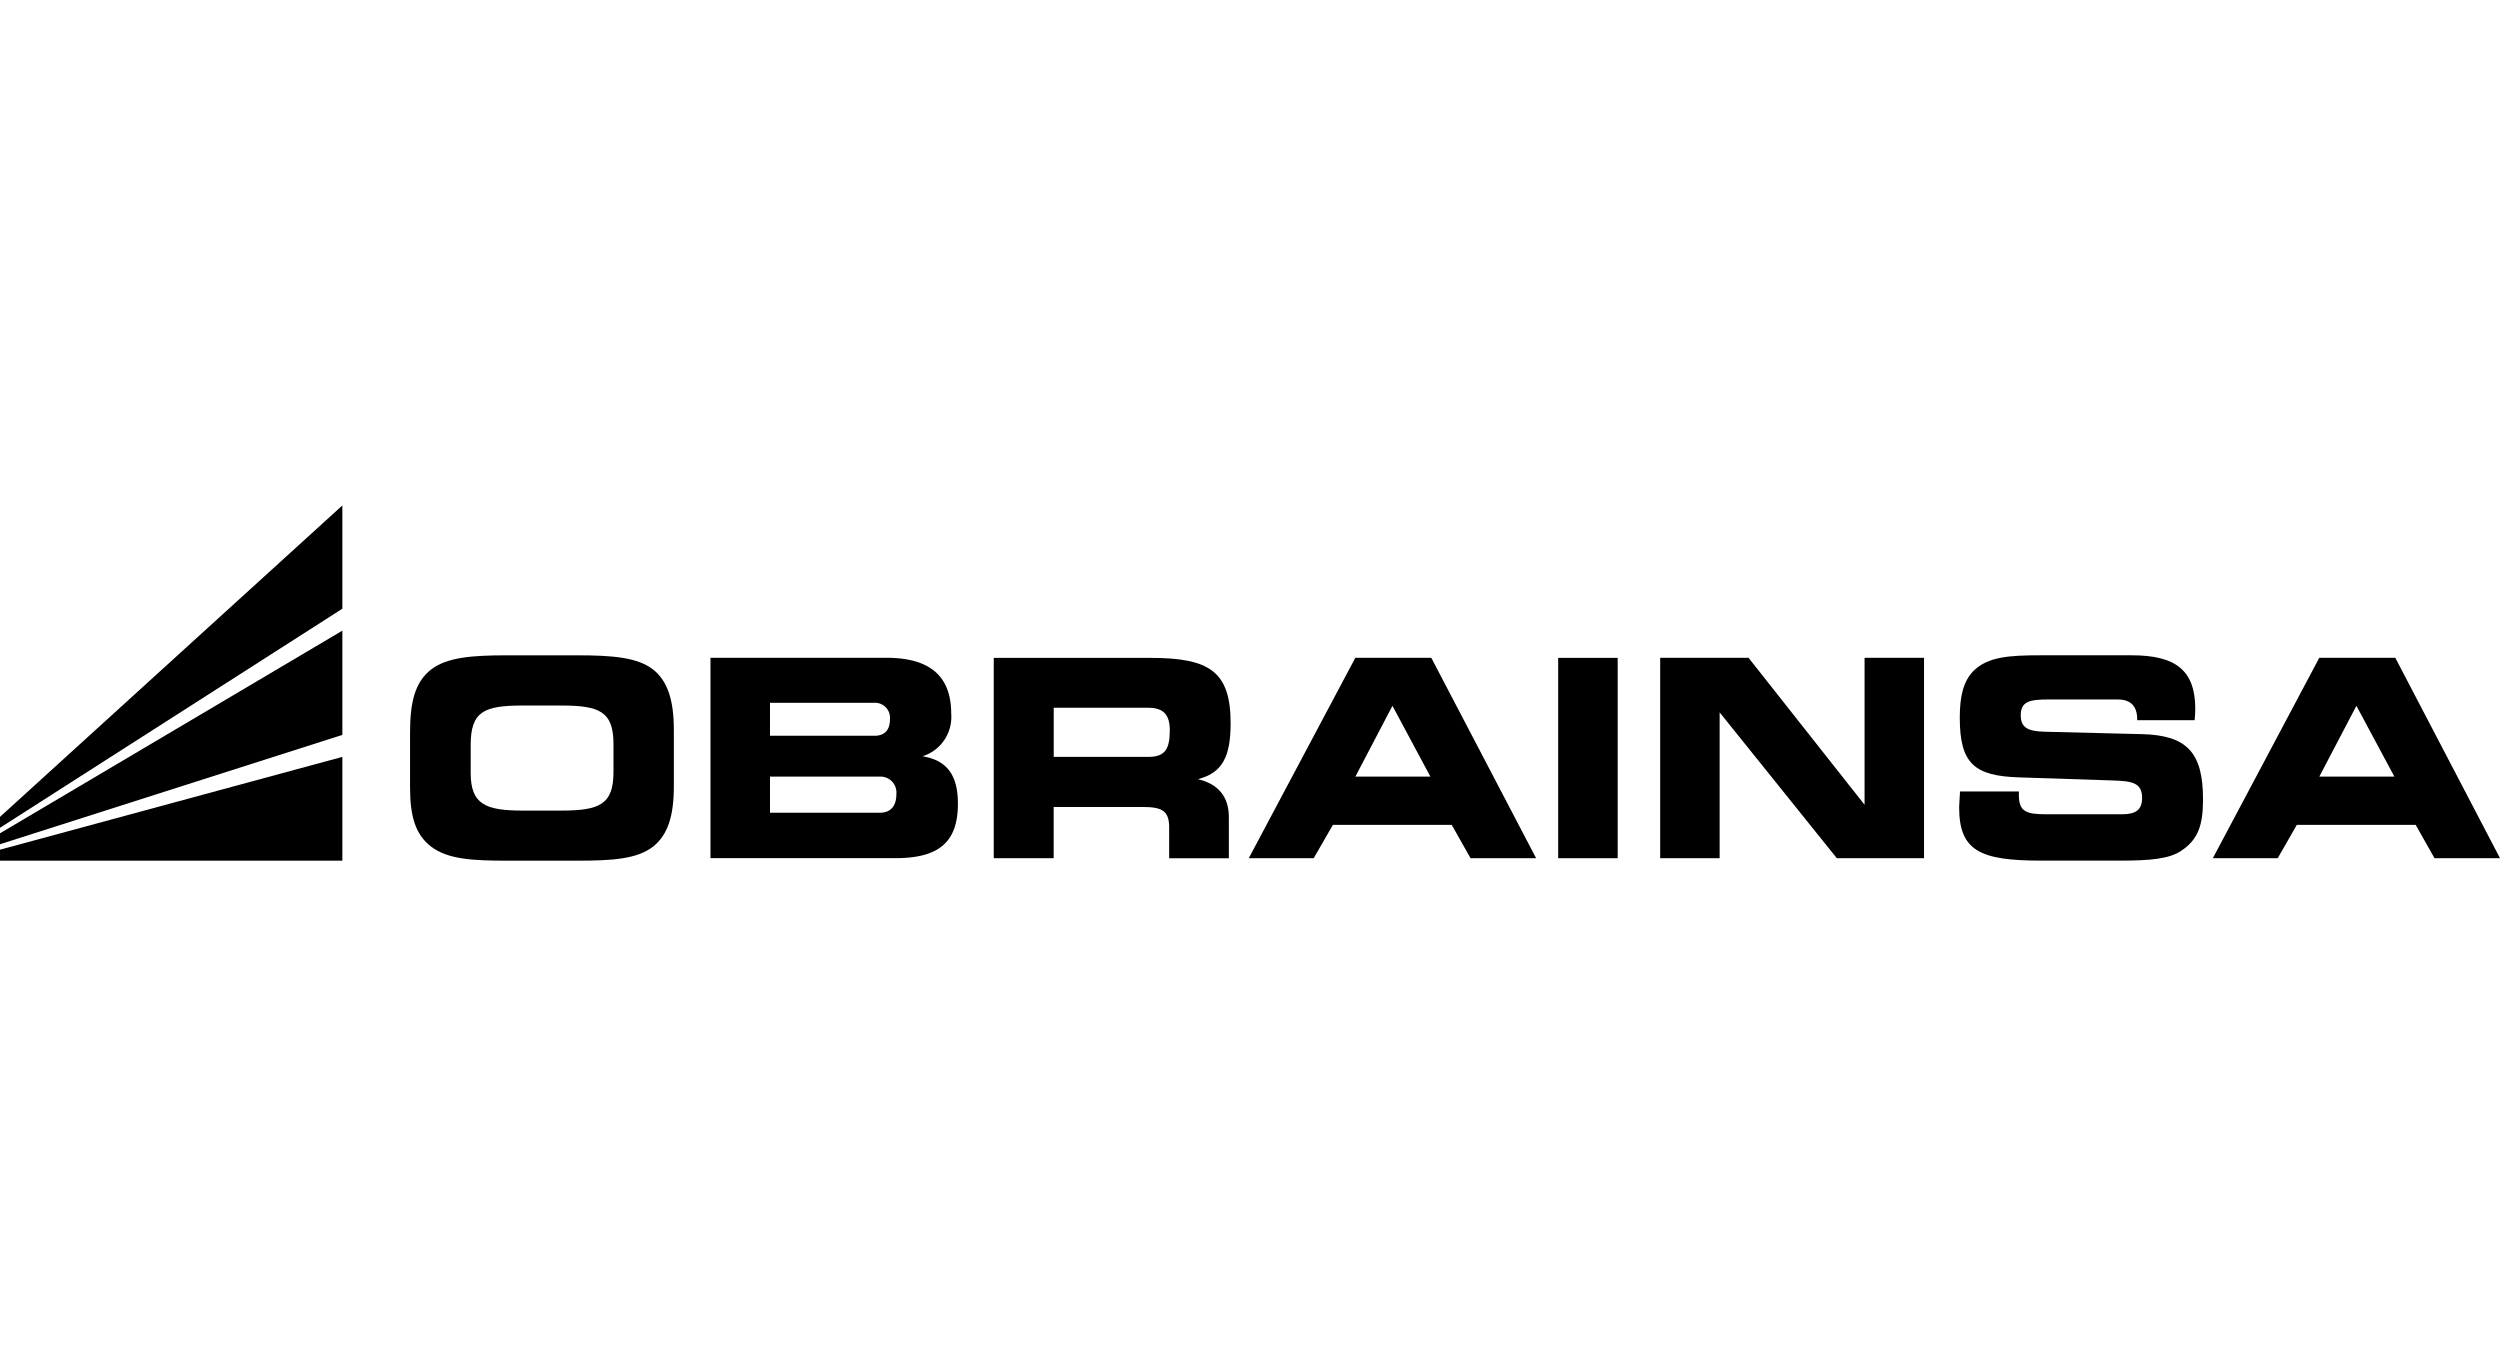
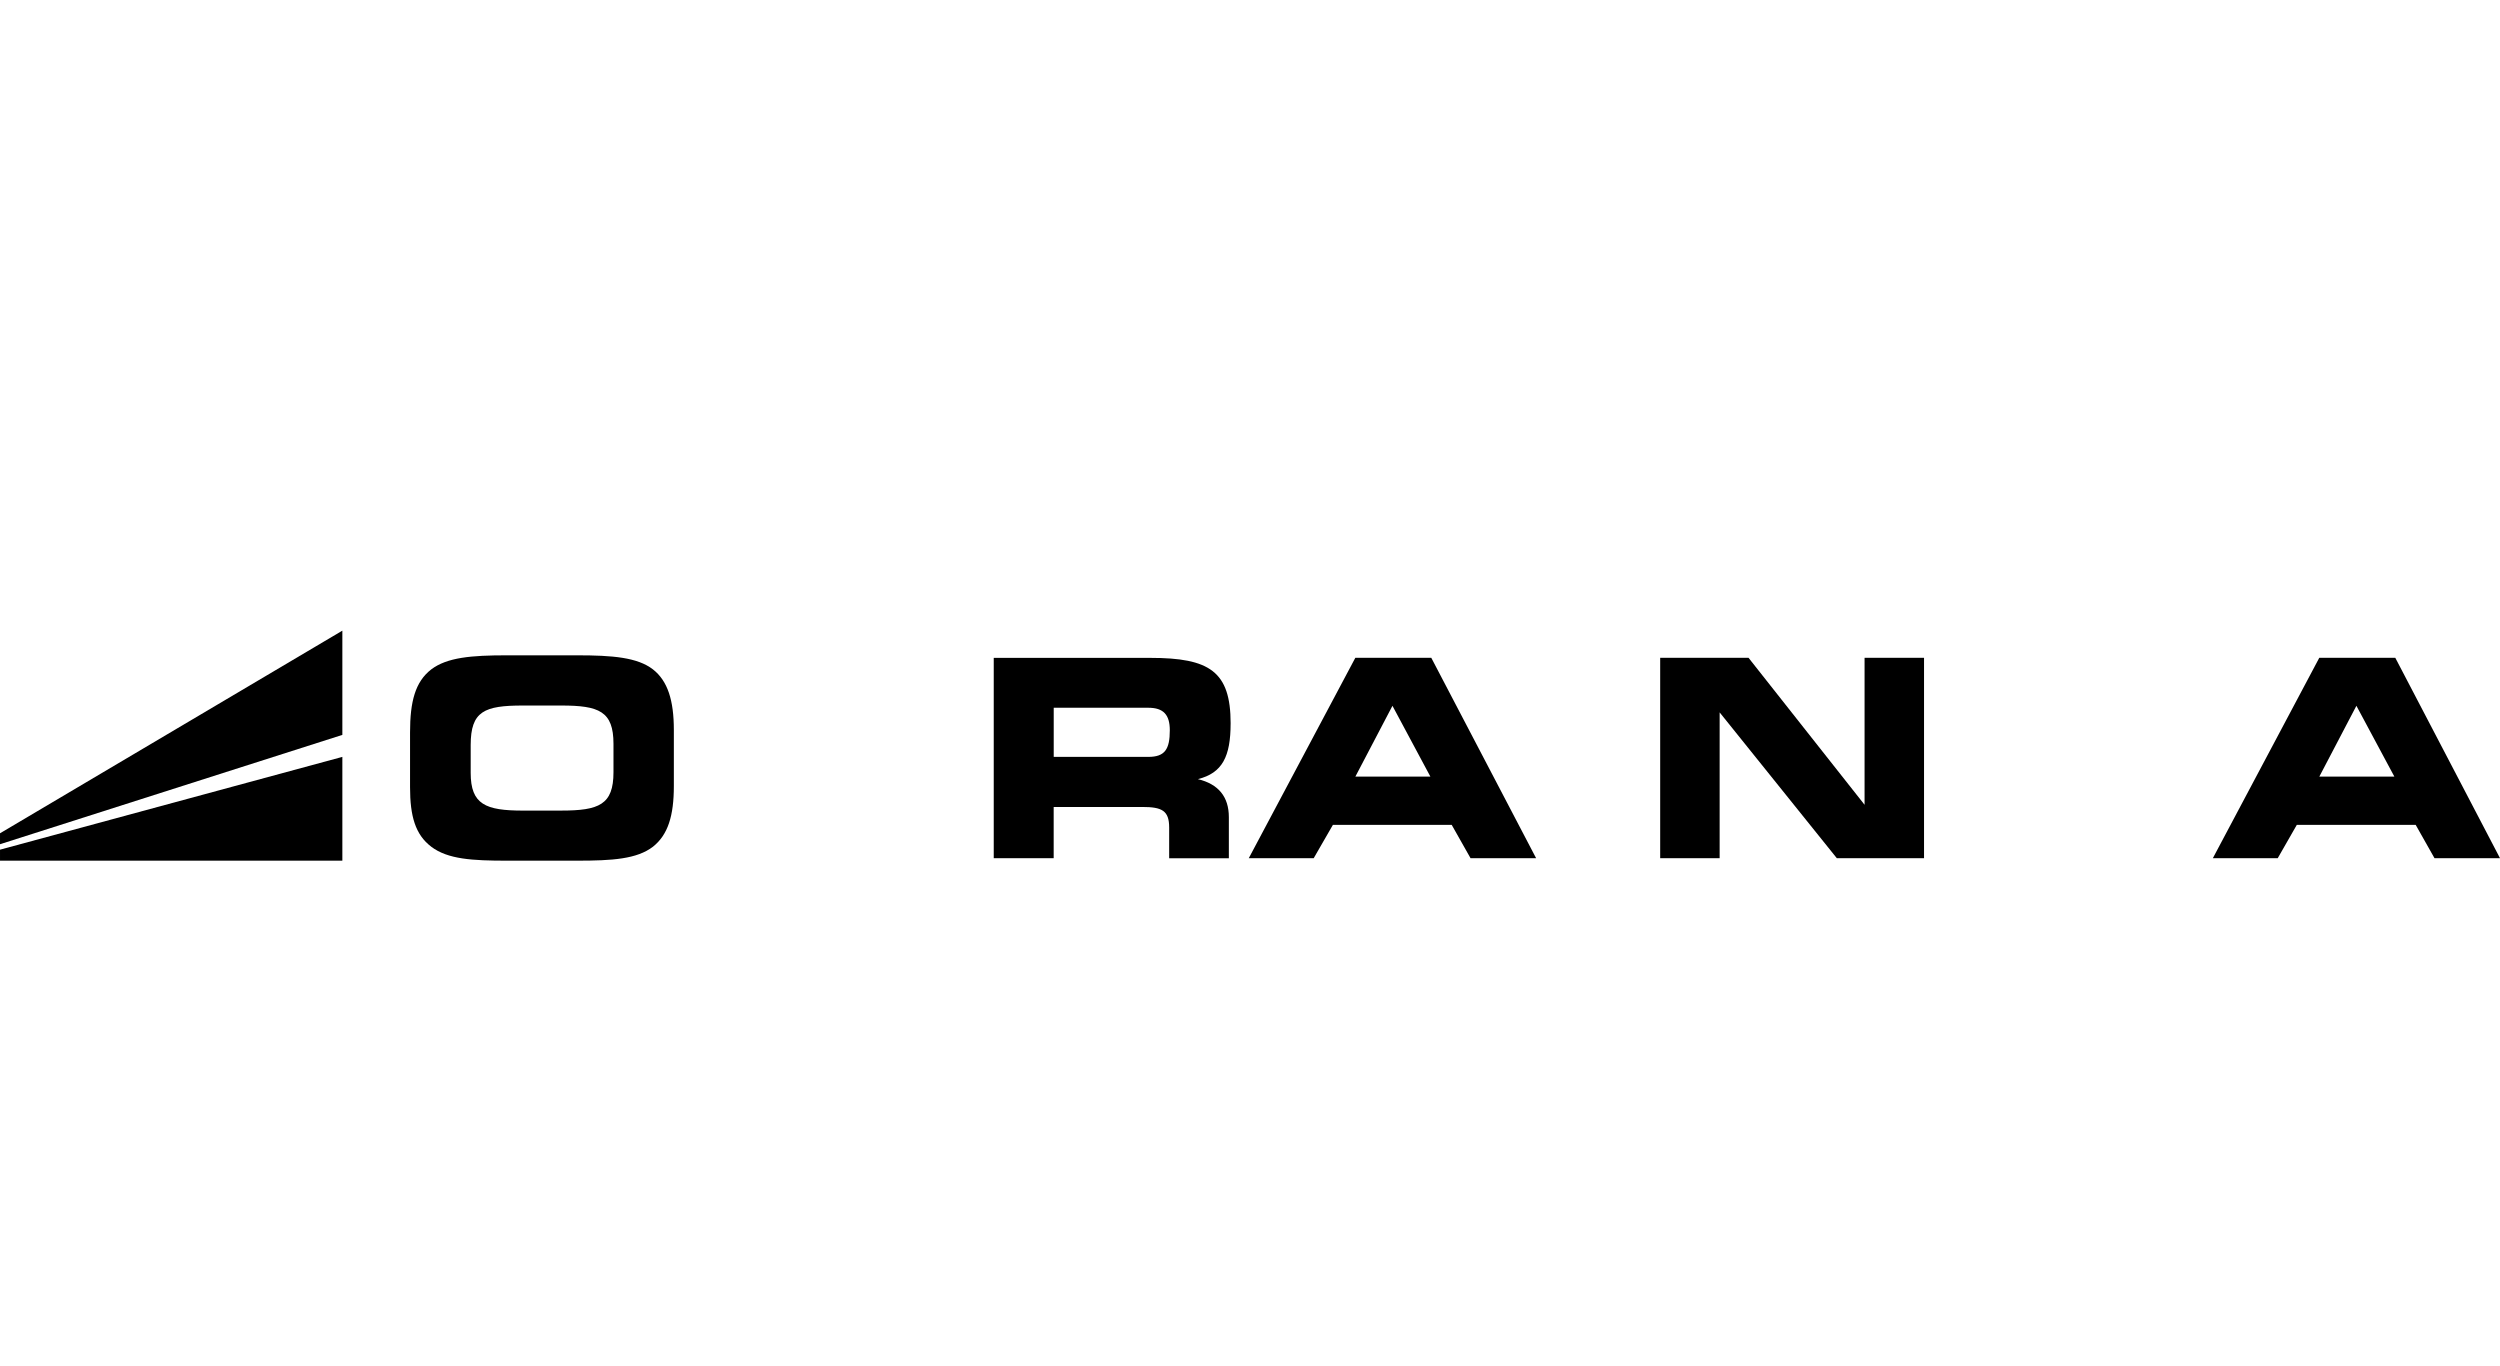
<svg xmlns="http://www.w3.org/2000/svg" width="366.002" height="200" viewBox="0 0 366.002 200">
  <g id="Grupo_1218" data-name="Grupo 1218" transform="translate(21894 -2185)">
-     <rect id="Rectángulo_3351" data-name="Rectángulo 3351" width="366" height="200" transform="translate(-21894 2185)" fill="#f7f8f9" opacity="0" />
    <g id="logo_1_" data-name="logo (1)" transform="translate(-21897.57 2265.625)">
      <g id="Grupo_1188" data-name="Grupo 1188" transform="translate(3.571 -6.626)">
-         <path id="Trazado_1029" data-name="Trazado 1029" d="M53.691-6.626,3.571,38.963v1.6L53.691,8.492V-6.626" transform="translate(-3.571 6.626)" />
        <path id="Trazado_1030" data-name="Trazado 1030" d="M3.571,46.862v1.606l50.12,0V33.277L3.571,46.862" transform="translate(-3.571 3.533)" />
        <path id="Trazado_1031" data-name="Trazado 1031" d="M53.691,13.245,3.571,42.911v1.6l50.12-16.006V13.245" transform="translate(-3.571 5.085)" />
      </g>
      <g id="Grupo_1189" data-name="Grupo 1189" transform="translate(63.605 15.31)">
        <path id="Trazado_1032" data-name="Trazado 1032" d="M203.376,46.887l15.6-29.34h11.115l15.349,29.34h-9.6l-2.758-4.881H215.693l-2.812,4.881h-9.505m26.585-11.945L224.41,24.577l-5.429,10.364Z" transform="translate(-80.588 -17.183)" />
-         <rect id="Rectángulo_3339" data-name="Rectángulo 3339" width="8.71" height="29.329" transform="translate(168.085 0.378)" />
        <path id="Trazado_1033" data-name="Trazado 1033" d="M295.058,46.887,277.905,25.541V46.887H269.2V17.546h12.93l16.992,21.523V17.546h8.706v29.34H295.058" transform="translate(-86.183 -17.183)" />
        <path id="Trazado_1034" data-name="Trazado 1034" d="M357.629,46.887l15.583-29.34h11.124l15.331,29.34h-9.589l-2.756-4.881h-17.4l-2.795,4.881h-9.5M384.2,34.941l-5.556-10.364-5.426,10.364Z" transform="translate(-93.7 -17.183)" />
        <path id="Trazado_1035" data-name="Trazado 1035" d="M72.279,45.172c-2.332-1.764-3.1-4.484-3.1-8.7V28.455c0-4.52.747-7.405,3.1-9.235,2.324-1.758,5.861-2.063,11.07-2.063H93.627c5.205,0,8.835.3,11.117,2.063,2.153,1.687,3.055,4.52,3.055,8.873v8.2c0,4.371-.863,7.138-3.055,8.883-2.358,1.809-5.926,2.046-11.117,2.046h-10.2c-5.144,0-8.7-.2-11.152-2.046M91.3,39.888c5.543,0,7.661-.856,7.661-5.611V30.119c0-4.777-2.117-5.611-7.661-5.611H85.713c-5.652,0-7.657.819-7.657,5.777v4.081c0,4.625,2.17,5.525,7.679,5.525C85.737,39.888,91.3,39.888,91.3,39.888Z" transform="translate(-69.182 -17.153)" />
-         <path id="Trazado_1036" data-name="Trazado 1036" d="M117.246,46.887V17.546h25.738c6.389,0,9.507,2.682,9.507,8.2a6.03,6.03,0,0,1-4.207,6.223c3.613.587,5.185,2.784,5.185,6.953,0,5.66-2.827,7.962-9.152,7.962l-27.071,0m26.275-20.335a2.2,2.2,0,0,0-2.25-2.415H125.96v4.83h15.312c1.479-.006,2.25-.845,2.25-2.415m.939,10.974a2.341,2.341,0,0,0-2.4-2.581h-16.1v5.289h16.1c1.546,0,2.4-.969,2.4-2.709" transform="translate(-73.267 -17.183)" />
        <path id="Trazado_1037" data-name="Trazado 1037" d="M197.247,27.151c0,4.851-1.2,7.266-4.791,8.164,3.006.723,4.533,2.577,4.533,5.57V46.9h-8.738V42.4c0-2.481-1.059-3.01-3.936-3.01H171.343v7.5h-8.775V17.563H185.5c8.65,0,11.749,1.973,11.749,9.589m-25.9-2.287v7.192H185.2c2.42,0,3.144-1.107,3.144-3.893,0-2.257-.913-3.3-3.144-3.3H171.343Z" transform="translate(-77.119 -17.184)" />
-         <path id="Trazado_1038" data-name="Trazado 1038" d="M325.779,37.1v.531c0,2.417,1.064,2.8,4.083,2.8h10.971c2.067,0,2.985-.632,2.985-2.413,0-2.14-1.38-2.455-4.206-2.537l-13.732-.452c-6.621-.2-8.753-2-8.753-8.755,0-3.183.547-5.361,2.02-6.848,2.091-2.057,5.209-2.274,9.8-2.274H342.3c6.464,0,9.305,2.212,9.305,7.878,0,.478-.056,1.06-.09,1.624H343.1v-.134q0-2.894-2.858-2.9H330.168c-2.7,0-4.115.235-4.115,2.295,0,1.82,1.016,2.351,3.422,2.426l14.343.356c6.546.168,8.919,2.669,8.919,9.528,0,3.718-.665,5.892-3.23,7.576-1.751,1.175-4.67,1.412-8.822,1.412H329.035c-8.848,0-12-1.378-12-7.782,0-.312.062-1.143.127-2.34h8.613" transform="translate(-90.249 -17.153)" />
      </g>
    </g>
  </g>
</svg>